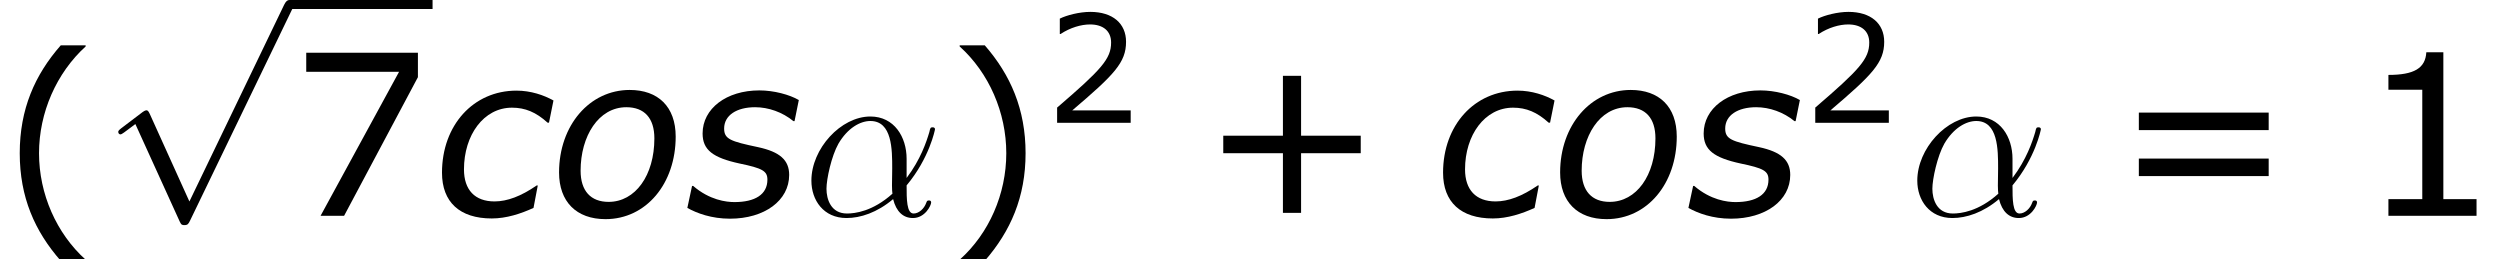
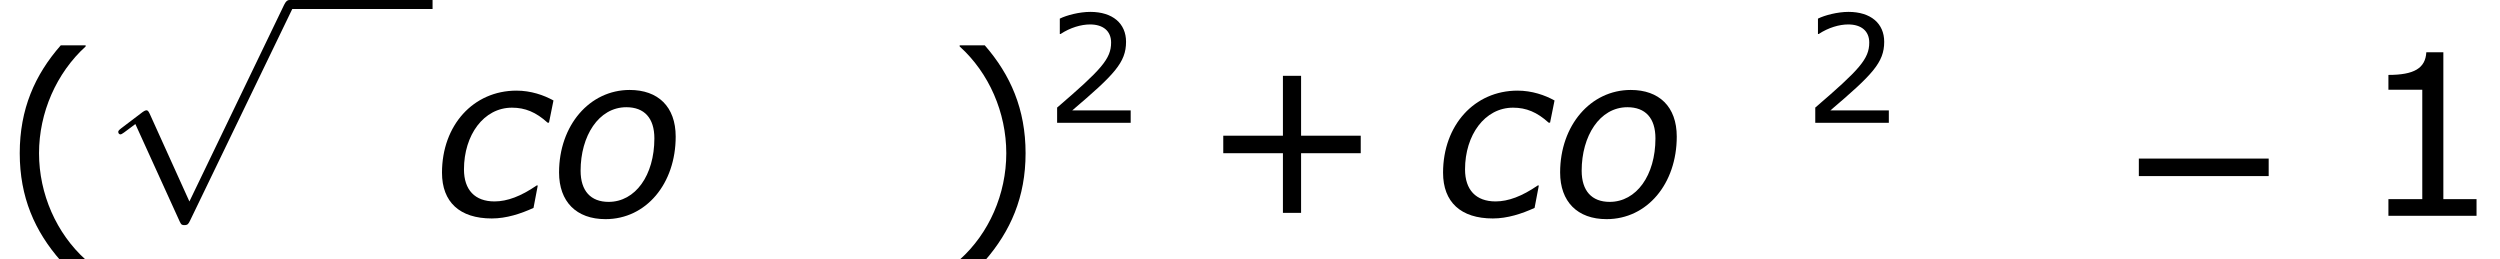
<svg xmlns="http://www.w3.org/2000/svg" xmlns:xlink="http://www.w3.org/1999/xlink" height="15.551pt" version="1.1" viewBox="-0.239 -0.23 150.031 15.551" width="150.031pt">
  <defs>
    <path d="M3.144 0.143C3.919 0.143 4.681 -0.107 5.36 -0.417L5.586 -1.608H5.526C4.693 -1.036 3.966 -0.762 3.287 -0.762C2.251 -0.762 1.667 -1.37 1.667 -2.465C1.667 -4.288 2.716 -5.741 4.216 -5.741C4.919 -5.741 5.491 -5.503 6.11 -4.943H6.182L6.42 -6.122C5.908 -6.408 5.217 -6.646 4.455 -6.646C2.168 -6.646 0.5 -4.812 0.5 -2.287C0.5 -0.727 1.441 0.143 3.144 0.143Z" id="g1-99" />
    <path d="M6.706 -4.204C6.706 -5.8 5.765 -6.682 4.264 -6.682C2.132 -6.682 0.512 -4.8 0.512 -2.299C0.512 -0.75 1.429 0.179 2.978 0.179C5.145 0.179 6.706 -1.715 6.706 -4.204ZM5.574 -4.109C5.574 -2.144 4.562 -0.738 3.144 -0.738C2.192 -0.738 1.656 -1.322 1.656 -2.394C1.656 -4.228 2.608 -5.765 4.085 -5.765C5.038 -5.765 5.574 -5.193 5.574 -4.109Z" id="g1-111" />
-     <path d="M2.358 0.155C4.192 0.155 5.503 -0.81 5.503 -2.168C5.503 -2.954 5.014 -3.394 3.847 -3.645C2.382 -3.954 2.049 -4.073 2.049 -4.633C2.049 -5.336 2.716 -5.765 3.692 -5.765C4.407 -5.765 5.145 -5.503 5.729 -5.026H5.788L6.015 -6.146C5.526 -6.432 4.693 -6.658 3.919 -6.658C2.168 -6.658 0.905 -5.693 0.905 -4.371C0.905 -3.502 1.441 -3.085 2.87 -2.775C4.073 -2.525 4.347 -2.382 4.347 -1.918C4.347 -1.131 3.692 -0.727 2.596 -0.727C2.156 -0.727 1.274 -0.834 0.405 -1.584H0.345L0.095 -0.417C0.607 -0.131 1.382 0.155 2.358 0.155Z" id="g1-115" />
    <path d="M4.651 10.222L2.546 5.571C2.463 5.38 2.403 5.38 2.367 5.38C2.355 5.38 2.295 5.38 2.164 5.475L1.028 6.336C0.873 6.456 0.873 6.492 0.873 6.528C0.873 6.587 0.909 6.659 0.992 6.659C1.064 6.659 1.267 6.492 1.399 6.396C1.47 6.336 1.65 6.205 1.781 6.109L4.136 11.286C4.22 11.477 4.28 11.477 4.388 11.477C4.567 11.477 4.603 11.405 4.686 11.238L10.114 0C10.198 -0.167 10.198 -0.215 10.198 -0.239C10.198 -0.359 10.102 -0.478 9.959 -0.478C9.863 -0.478 9.779 -0.418 9.684 -0.227L4.651 10.222Z" id="g2-112" />
-     <path d="M5.535 -3.025C5.535 -4.184 4.878 -5.272 3.61 -5.272C2.044 -5.272 0.478 -3.563 0.478 -1.865C0.478 -0.825 1.124 0.12 2.343 0.12C3.084 0.12 3.969 -0.167 4.818 -0.885C4.985 -0.215 5.356 0.12 5.87 0.12C6.516 0.12 6.838 -0.55 6.838 -0.705C6.838 -0.813 6.755 -0.813 6.719 -0.813C6.623 -0.813 6.611 -0.777 6.575 -0.681C6.468 -0.383 6.193 -0.12 5.906 -0.12C5.535 -0.12 5.535 -0.885 5.535 -1.614C6.755 -3.072 7.042 -4.579 7.042 -4.591C7.042 -4.698 6.946 -4.698 6.91 -4.698C6.802 -4.698 6.791 -4.663 6.743 -4.447C6.587 -3.921 6.276 -2.989 5.535 -2.008V-3.025ZM4.782 -1.172C3.73 -0.227 2.786 -0.12 2.367 -0.12C1.518 -0.12 1.279 -0.873 1.279 -1.435C1.279 -1.949 1.542 -3.168 1.913 -3.826C2.403 -4.663 3.072 -5.033 3.61 -5.033C4.77 -5.033 4.77 -3.515 4.77 -2.511C4.77 -2.212 4.758 -1.901 4.758 -1.602C4.758 -1.363 4.77 -1.303 4.782 -1.172Z" id="g3-11" />
    <path d="M3.033 1.596V1.556C2.001 0.627 1.382 -0.77 1.382 -2.215C1.382 -3.653 2.001 -5.058 3.033 -5.995V-6.035H2.152C1.231 -4.987 0.699 -3.772 0.699 -2.215S1.231 0.548 2.152 1.596H3.033Z" id="g5-40" />
    <path d="M2.906 -2.215C2.906 -3.772 2.374 -4.987 1.461 -6.035H0.572V-5.995C1.612 -5.058 2.223 -3.653 2.223 -2.215C2.223 -0.77 1.612 0.627 0.572 1.556V1.596H1.461C2.374 0.548 2.906 -0.659 2.906 -2.215Z" id="g5-41" />
    <path d="M5.685 -2.215V-2.835H3.573V-4.955H2.93V-2.835H0.818V-2.215H2.93V-0.103H3.573V-2.215H5.685Z" id="g5-43" />
    <path d="M4.2 0V-0.588H3.025V-5.788H2.422C2.39 -5.225 1.993 -4.987 1.08 -4.987V-4.462H2.279V-0.588H1.08V0H4.2Z" id="g5-49" />
    <path d="M4.534 0V-0.659H1.429C3.66 -2.557 4.288 -3.2 4.288 -4.304C4.288 -5.28 3.573 -5.892 2.39 -5.892C1.818 -5.892 1.135 -5.717 0.77 -5.534V-4.717H0.81C1.326 -5.058 1.906 -5.225 2.374 -5.225C3.081 -5.225 3.494 -4.867 3.494 -4.264C3.494 -3.398 2.986 -2.835 0.627 -0.81V0H4.534Z" id="g5-50" />
-     <path d="M4.55 -4.907V-5.773H0.596V-5.098H3.883L1.104 0H1.937L4.55 -4.907Z" id="g5-55" />
-     <path d="M5.55 -3.033V-3.653H0.953V-3.033H5.55ZM5.55 -1.405V-2.025H0.953V-1.405H5.55Z" id="g5-61" />
+     <path d="M5.55 -3.033V-3.653H0.953H5.55ZM5.55 -1.405V-2.025H0.953V-1.405H5.55Z" id="g5-61" />
    <use id="g7-40" transform="scale(1.5)" xlink:href="#g5-40" />
    <use id="g7-41" transform="scale(1.5)" xlink:href="#g5-41" />
    <use id="g7-43" transform="scale(1.5)" xlink:href="#g5-43" />
    <use id="g7-49" transform="scale(1.5)" xlink:href="#g5-49" />
    <use id="g7-55" transform="scale(1.5)" xlink:href="#g5-55" />
    <use id="g7-61" transform="scale(1.5)" xlink:href="#g5-61" />
  </defs>
  <g id="page1" transform="matrix(1.13 0 0 1.13 -63.986 -61.582)">
    <use x="56.413" xlink:href="#g7-40" y="65.753" />
    <use x="61.821" xlink:href="#g2-112" y="54.772" />
    <rect height="0.478" width="7.603" x="71.783" y="54.294" />
    <use x="71.783" xlink:href="#g7-55" y="65.753" />
    <use x="79.387" xlink:href="#g1-99" y="65.753" />
    <use x="85.592" xlink:href="#g1-111" y="65.753" />
    <use x="92.822" xlink:href="#g1-115" y="65.753" />
    <use x="99.027" xlink:href="#g3-11" y="65.753" />
    <use x="106.521" xlink:href="#g7-41" y="65.753" />
    <use x="111.928" xlink:href="#g5-50" y="60.817" />
    <use x="120.152" xlink:href="#g7-43" y="65.753" />
    <use x="132.552" xlink:href="#g1-99" y="65.753" />
    <use x="138.757" xlink:href="#g1-111" y="65.753" />
    <use x="145.987" xlink:href="#g1-115" y="65.753" />
    <use x="152.192" xlink:href="#g5-50" y="60.817" />
    <use x="157.759" xlink:href="#g3-11" y="65.753" />
    <use x="168.574" xlink:href="#g7-61" y="65.753" />
    <use x="181.638" xlink:href="#g7-49" y="65.753" />
  </g>
</svg>